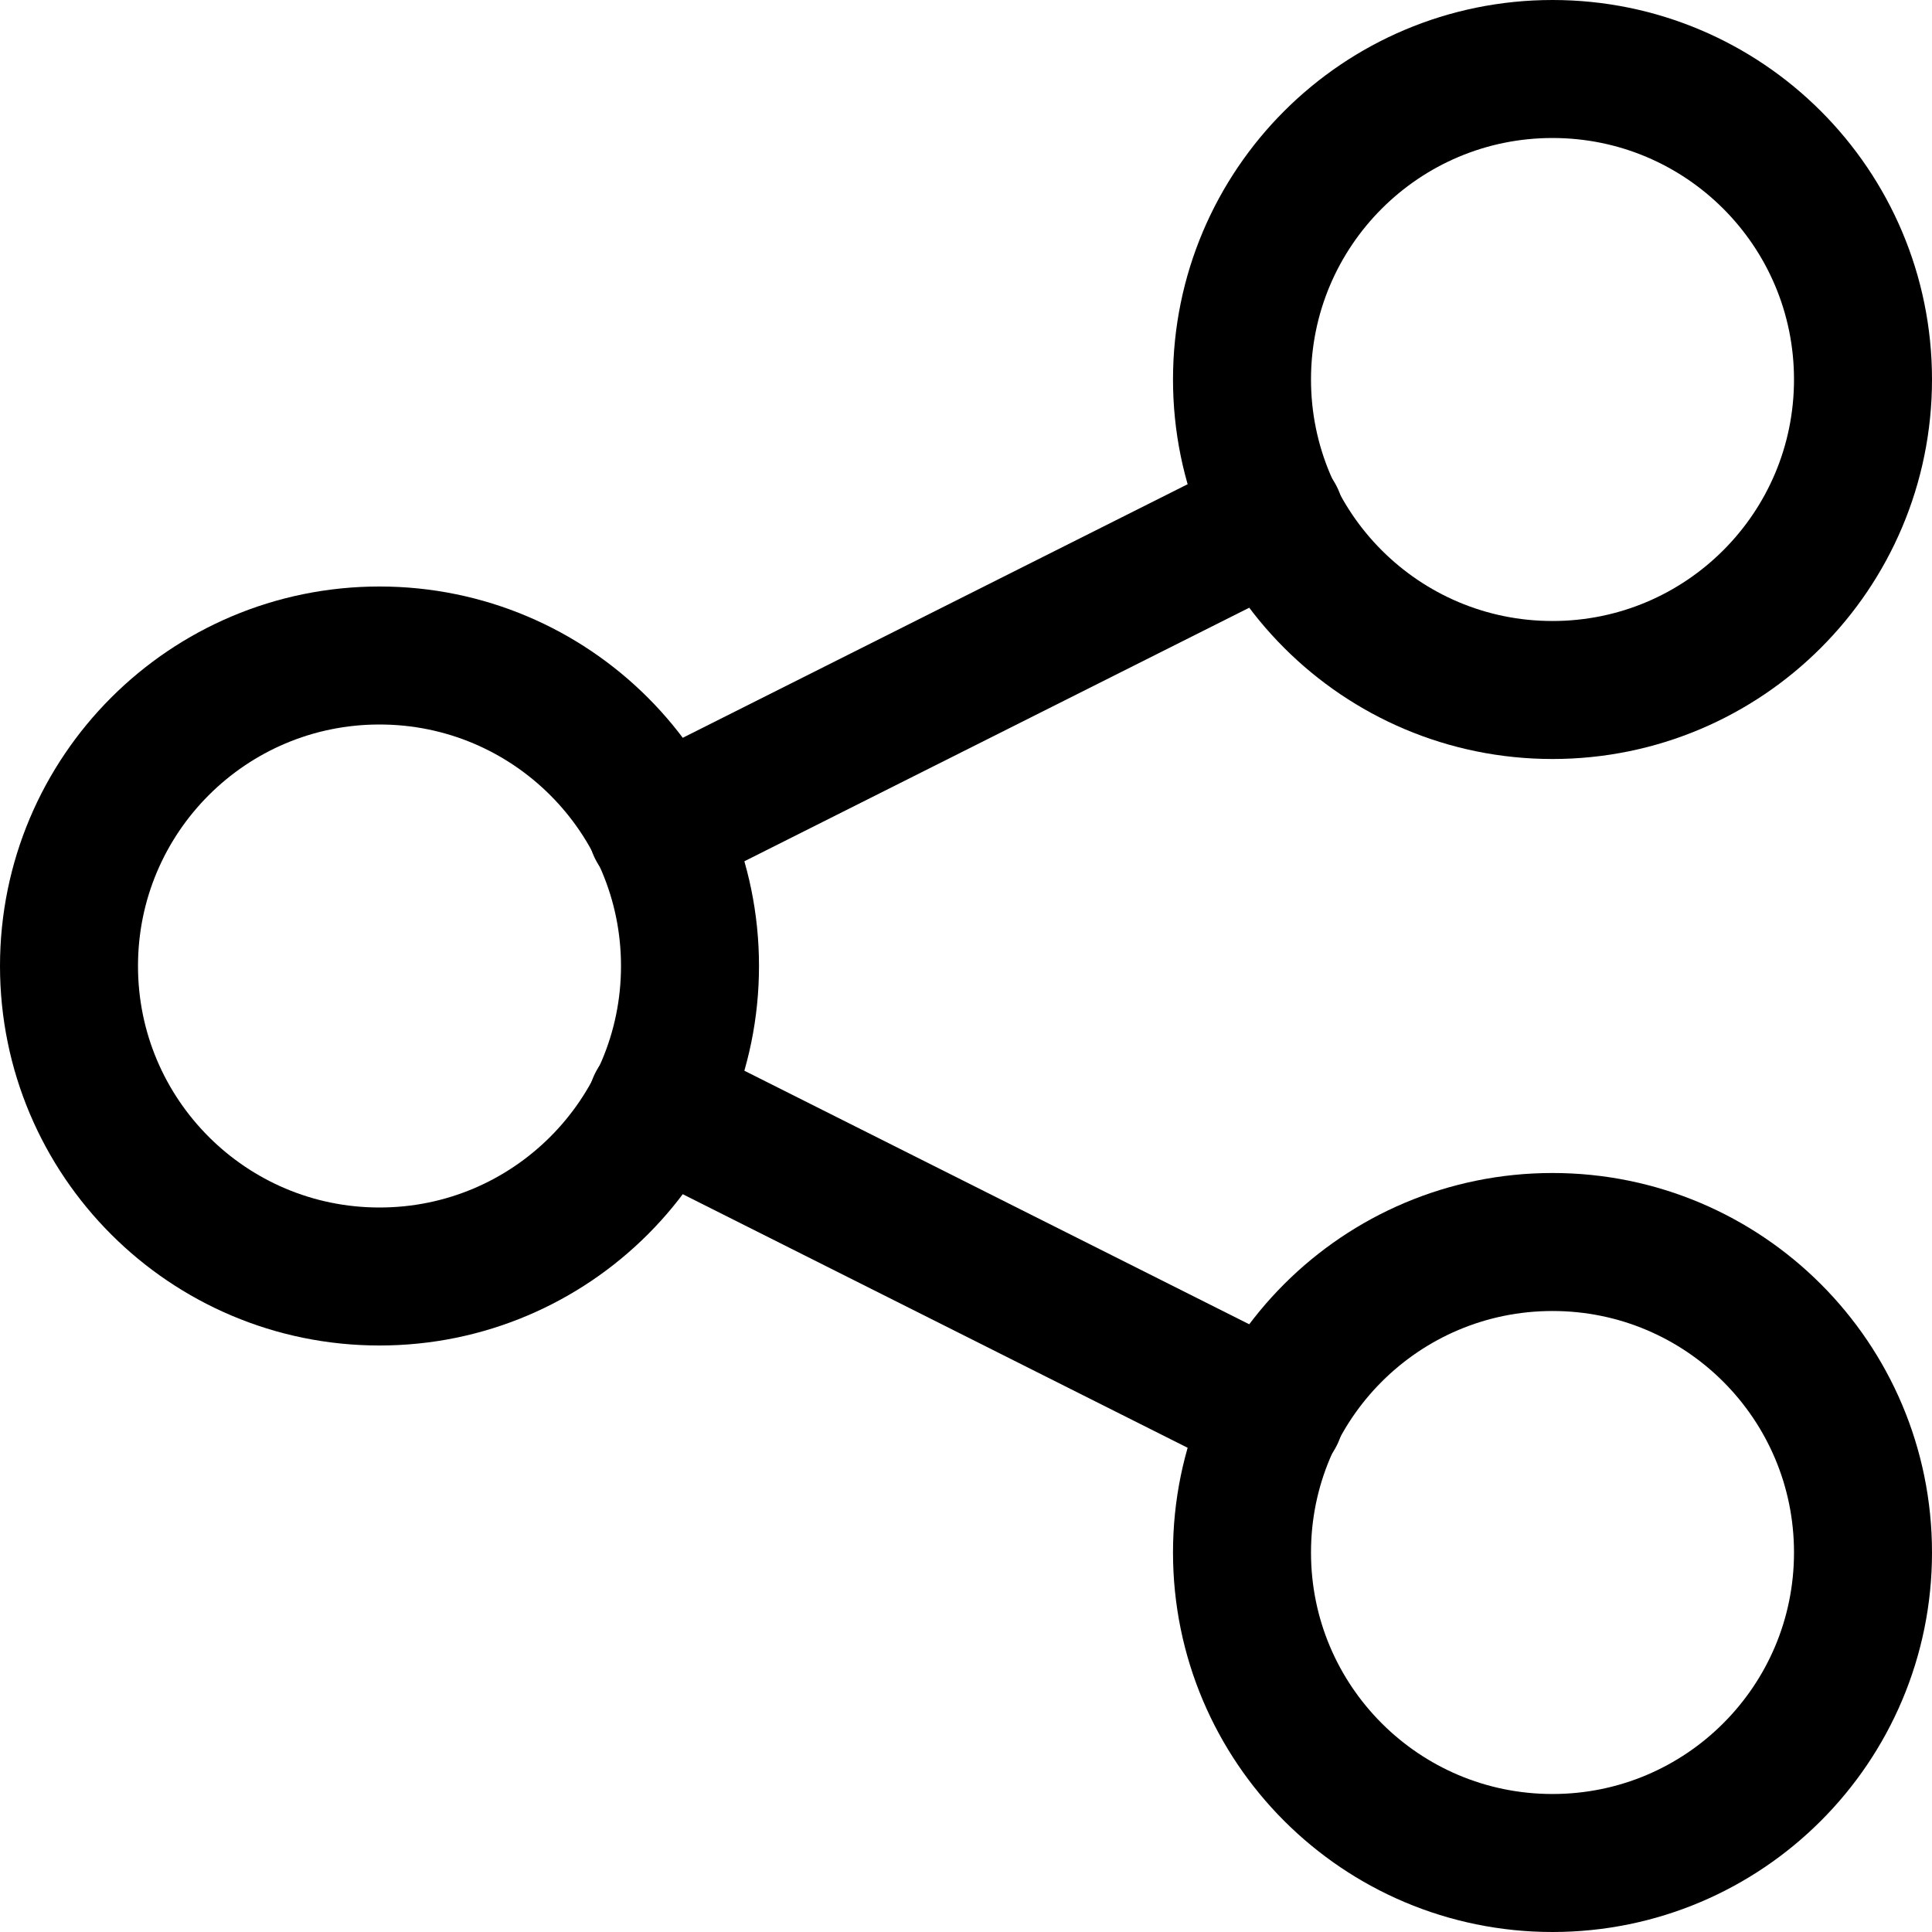
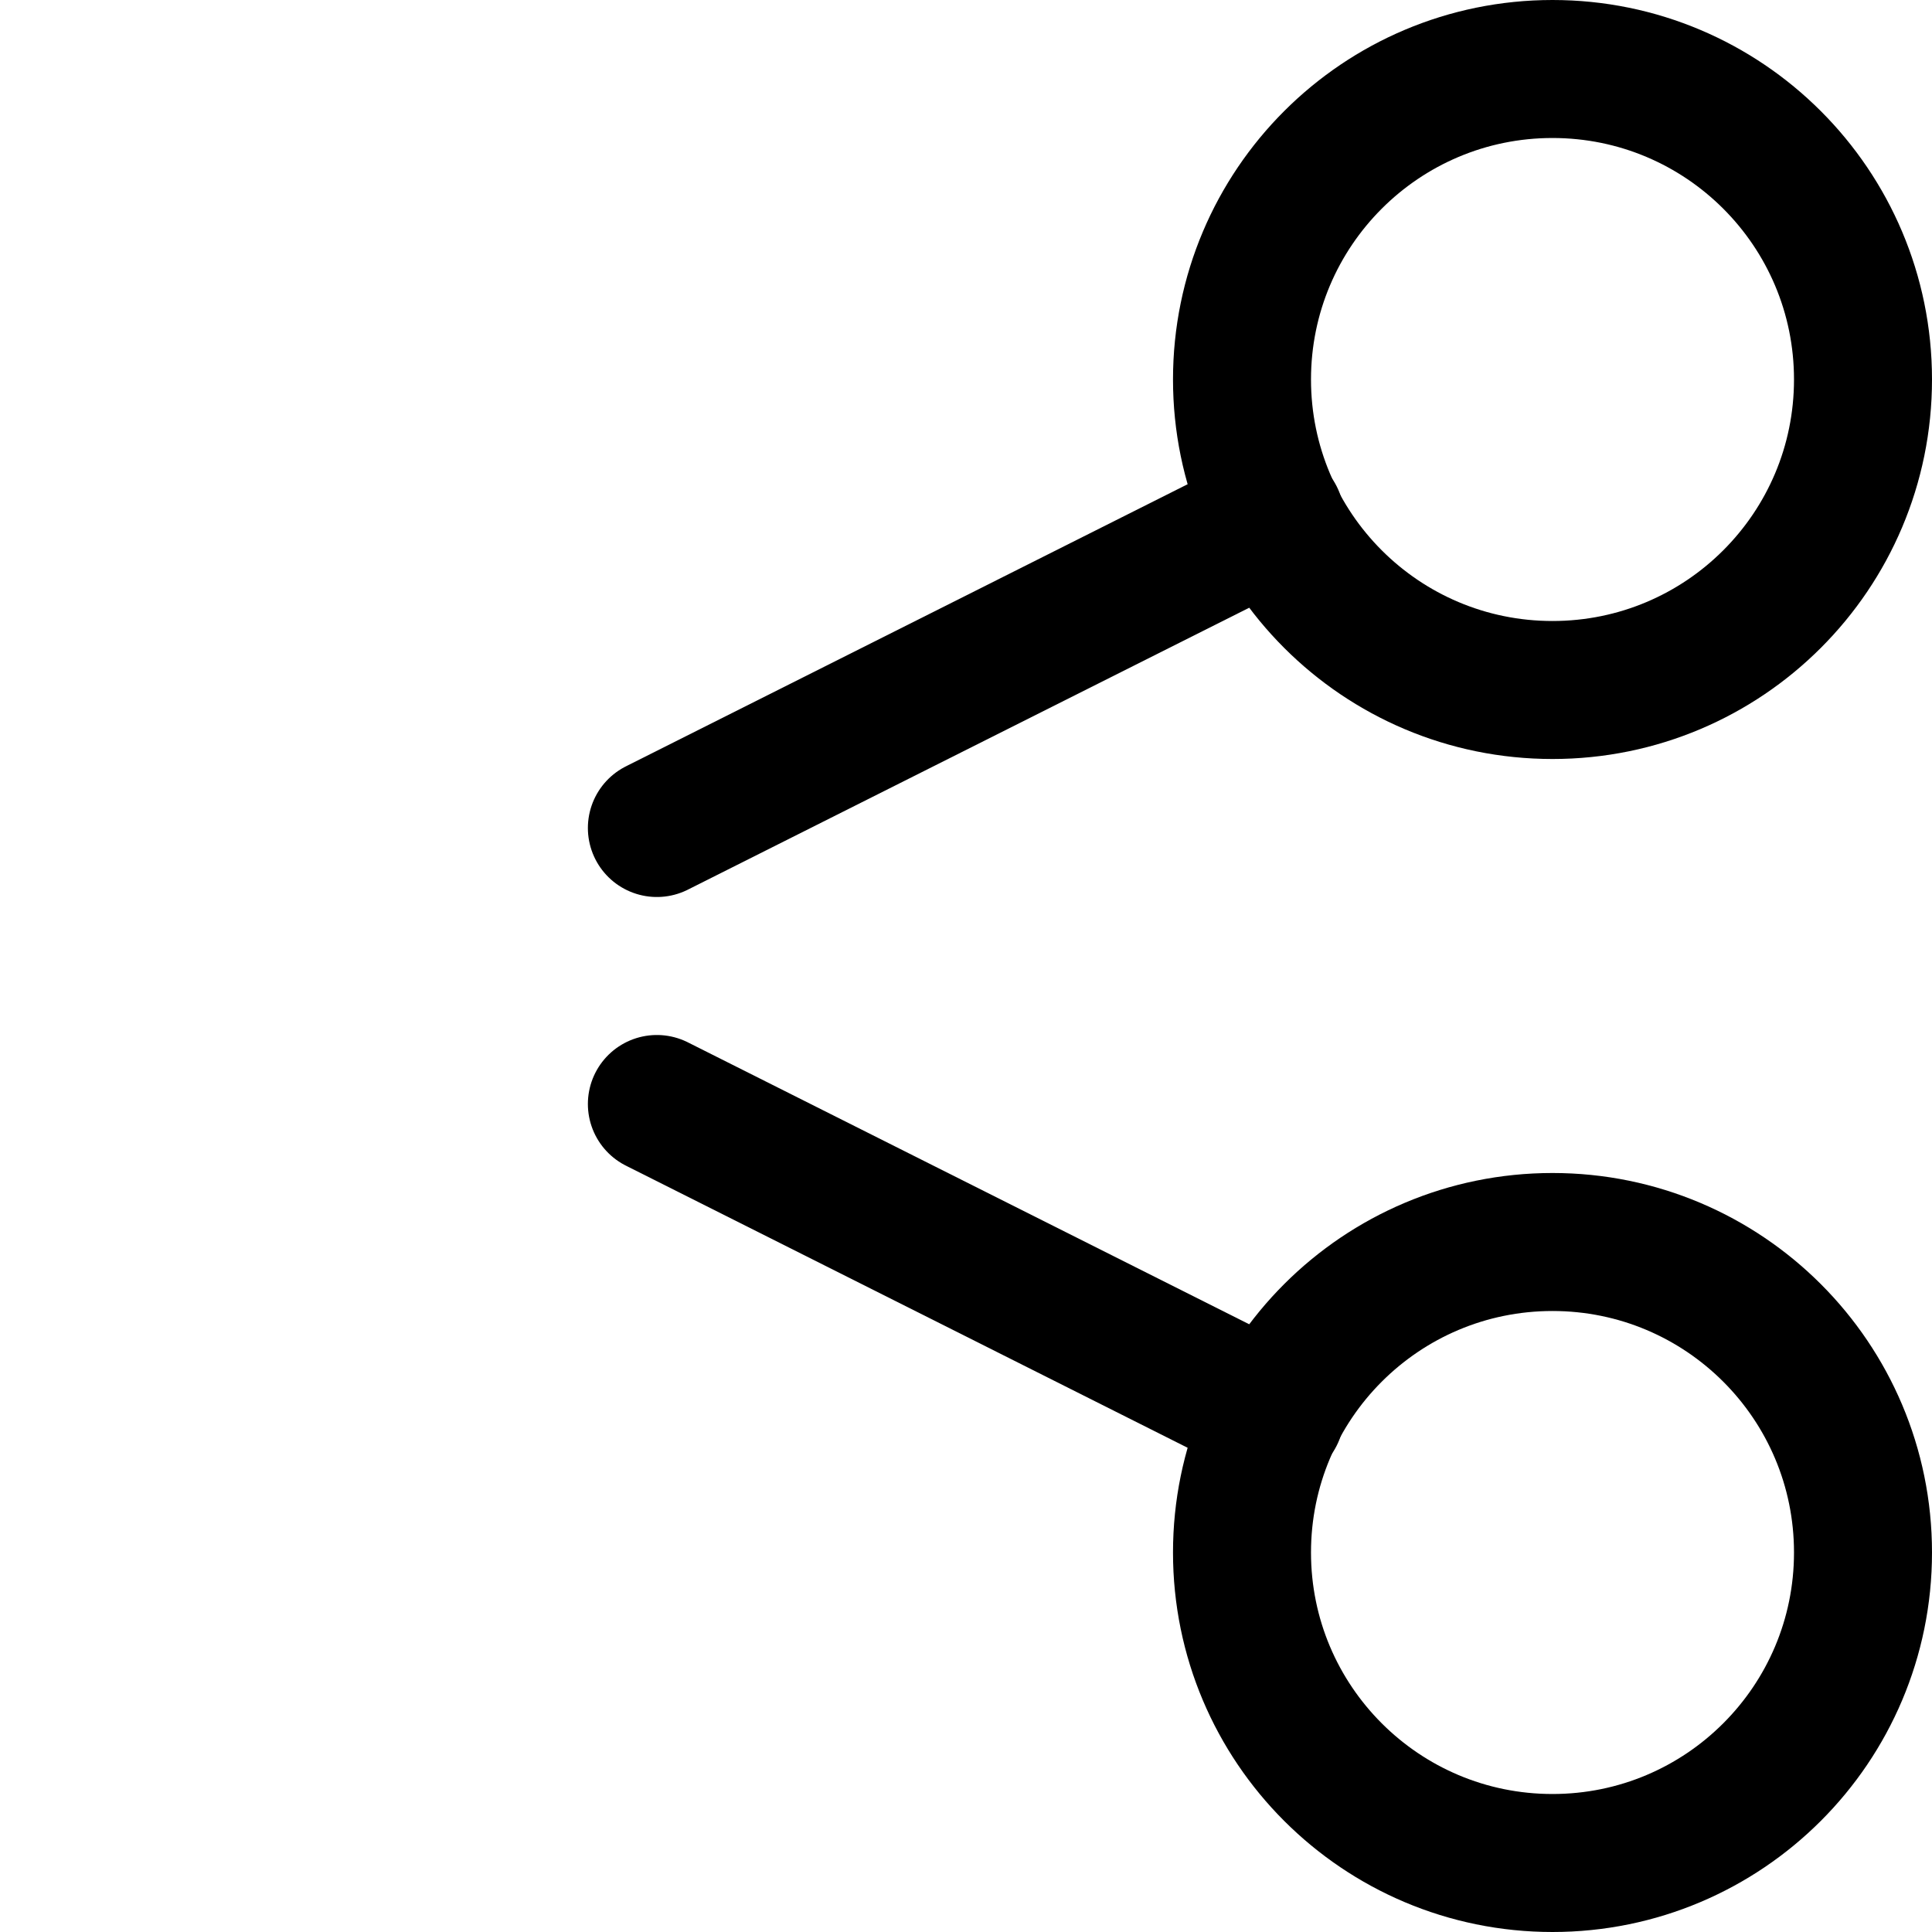
<svg xmlns="http://www.w3.org/2000/svg" fill="none" viewBox="0 0 14 14" id="Share-Link--Streamline-Core">
  <desc>
    Share Link Streamline Icon: https://streamlinehq.com
  </desc>
  <g id="share-link--share-transmit">
-     <path id="Vector" stroke="#000000" stroke-linecap="round" stroke-linejoin="round" d="M2.75 9.25C3.993 9.25 5 8.243 5 7S3.993 4.75 2.75 4.75 0.5 5.757 0.5 7s1.007 2.25 2.25 2.25Z" stroke-width="1" />
    <path id="Vector_2" stroke="#000000" stroke-linecap="round" stroke-linejoin="round" d="M11.25 13.5c1.243 0 2.25 -1.007 2.25 -2.25S12.493 9 11.25 9 9 10.007 9 11.25s1.007 2.25 2.25 2.25Z" stroke-width="1" />
    <path id="Vector_3" stroke="#000000" stroke-linecap="round" stroke-linejoin="round" d="M11.25 5c1.243 0 2.25 -1.007 2.25 -2.25S12.493 0.5 11.25 0.5 9 1.507 9 2.75 10.007 5 11.25 5Z" stroke-width="1" />
    <path id="Vector_4" stroke="#000000" stroke-linecap="round" stroke-linejoin="round" d="m4.76 6 4.48 -2.25" stroke-width="1" />
    <path id="Vector_5" stroke="#000000" stroke-linecap="round" stroke-linejoin="round" d="m4.76 8 4.48 2.25" stroke-width="1" />
  </g>
</svg>